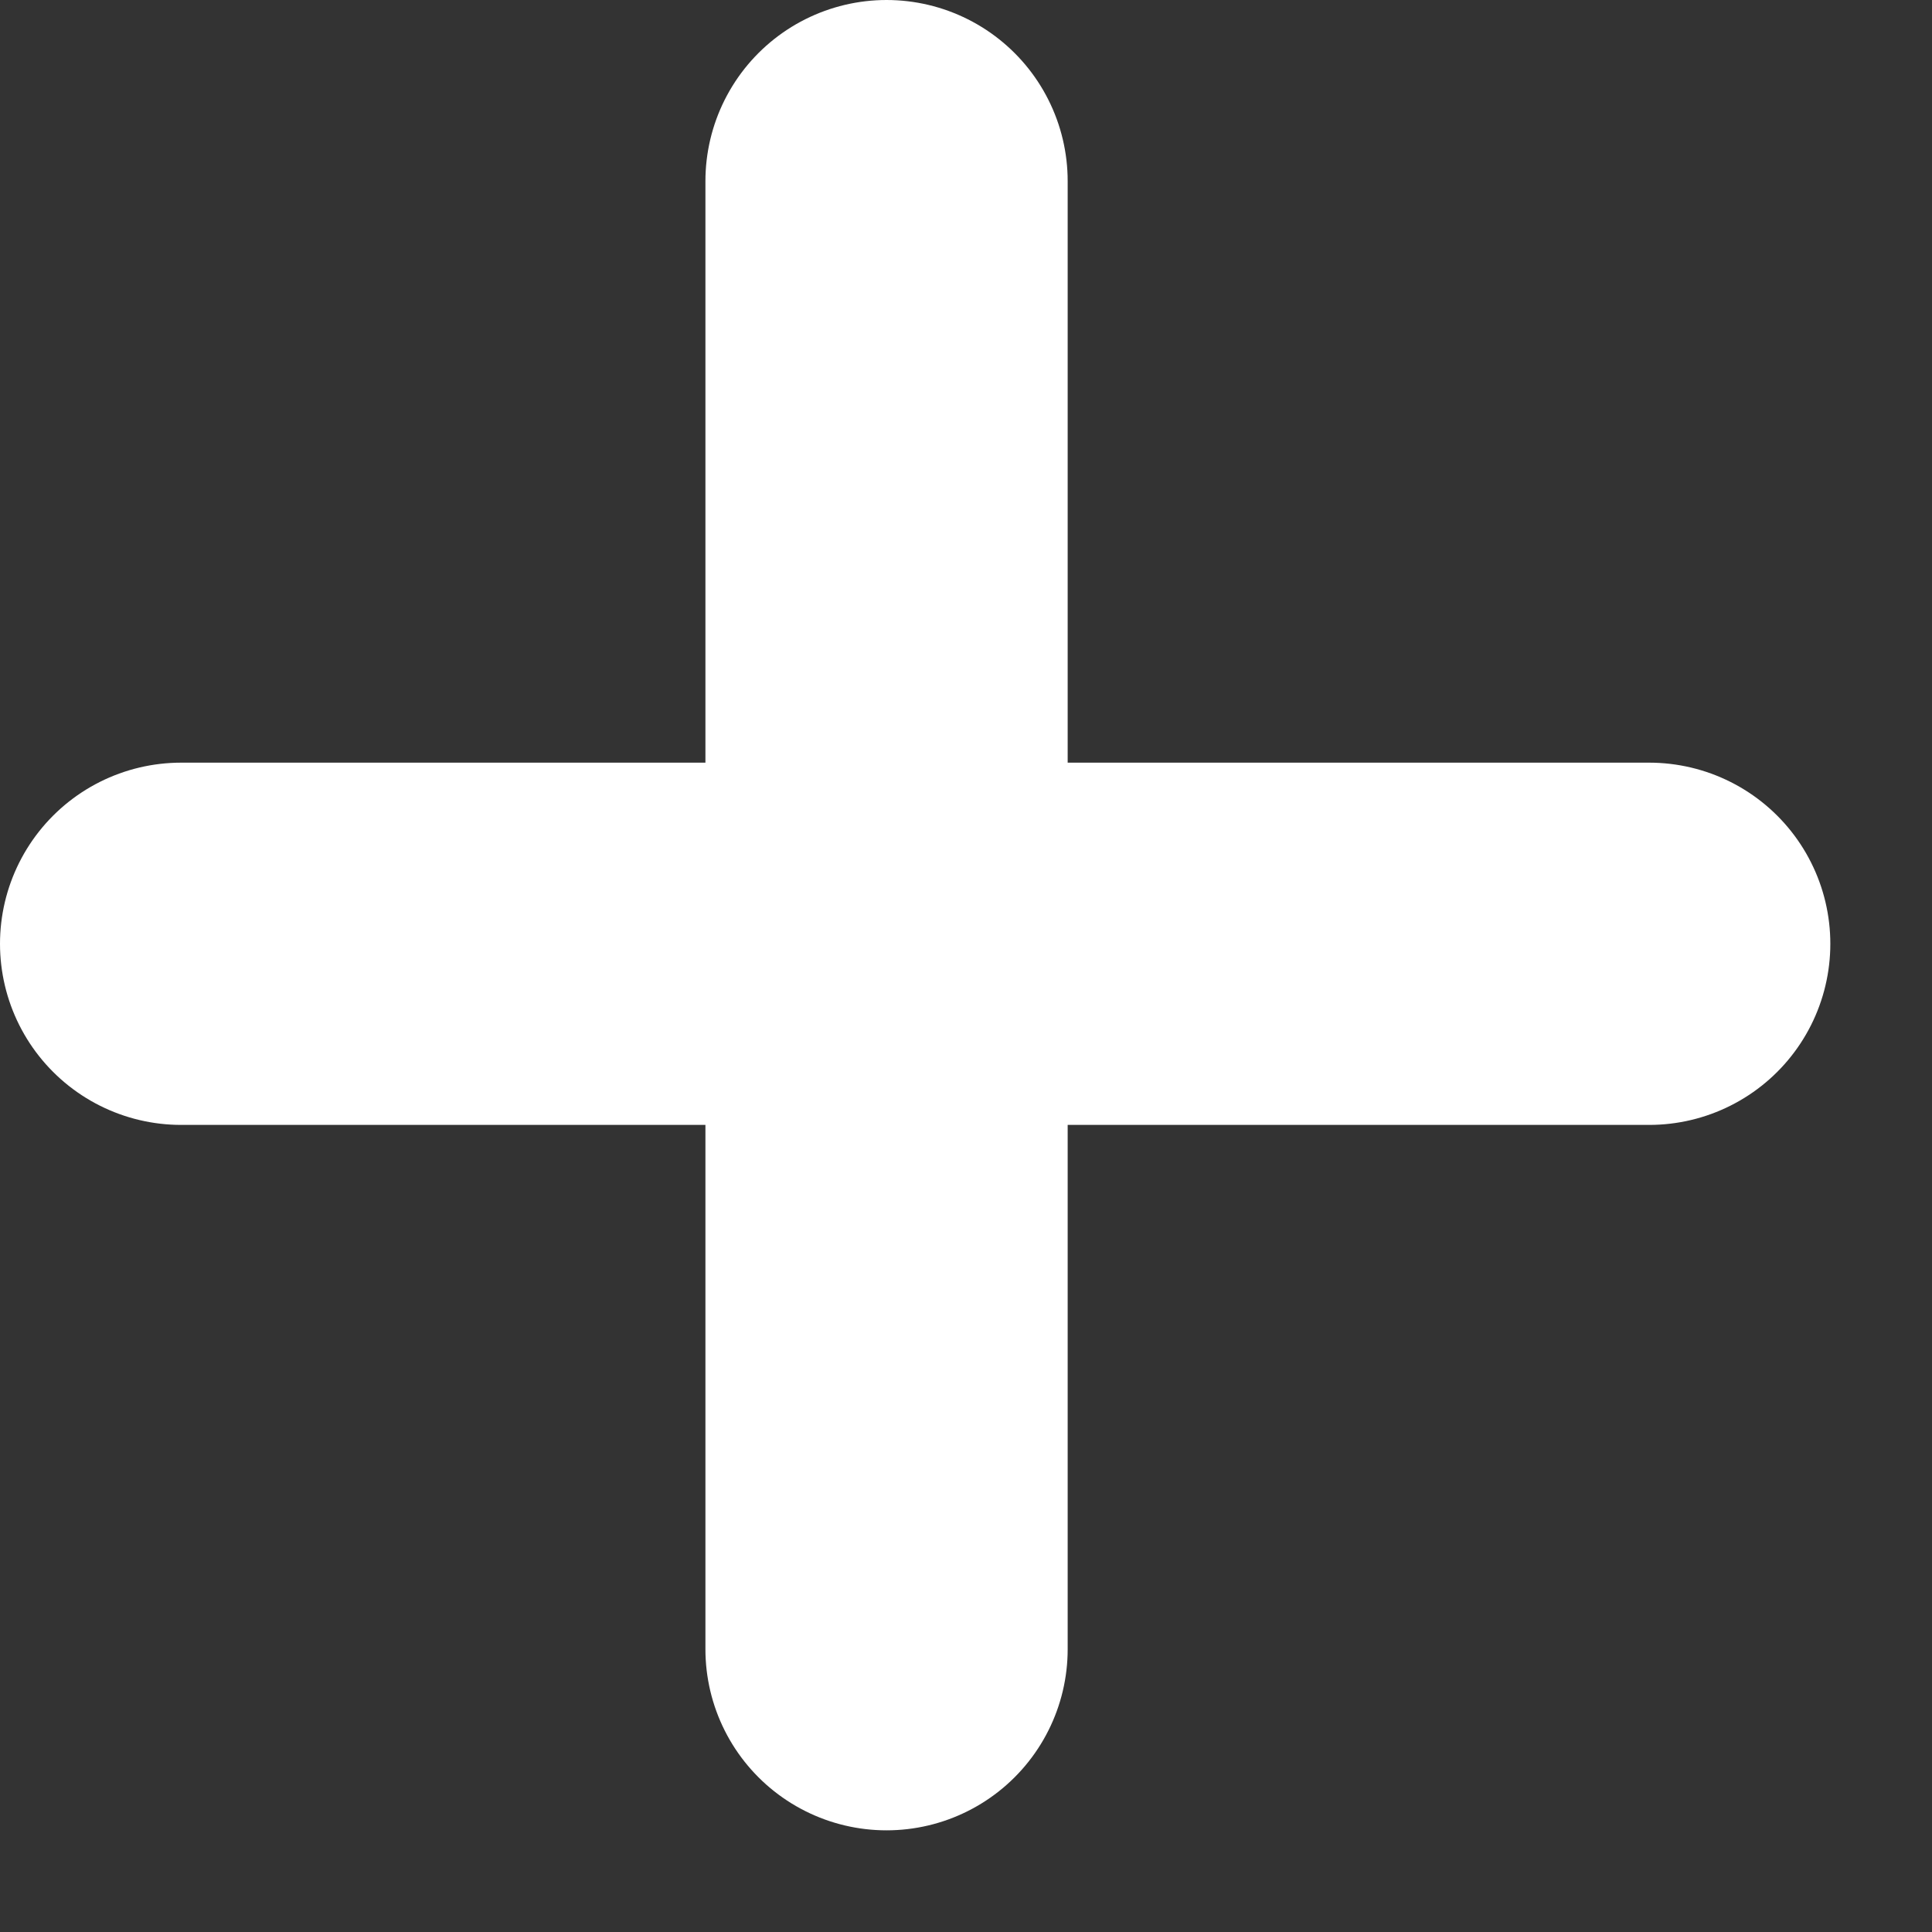
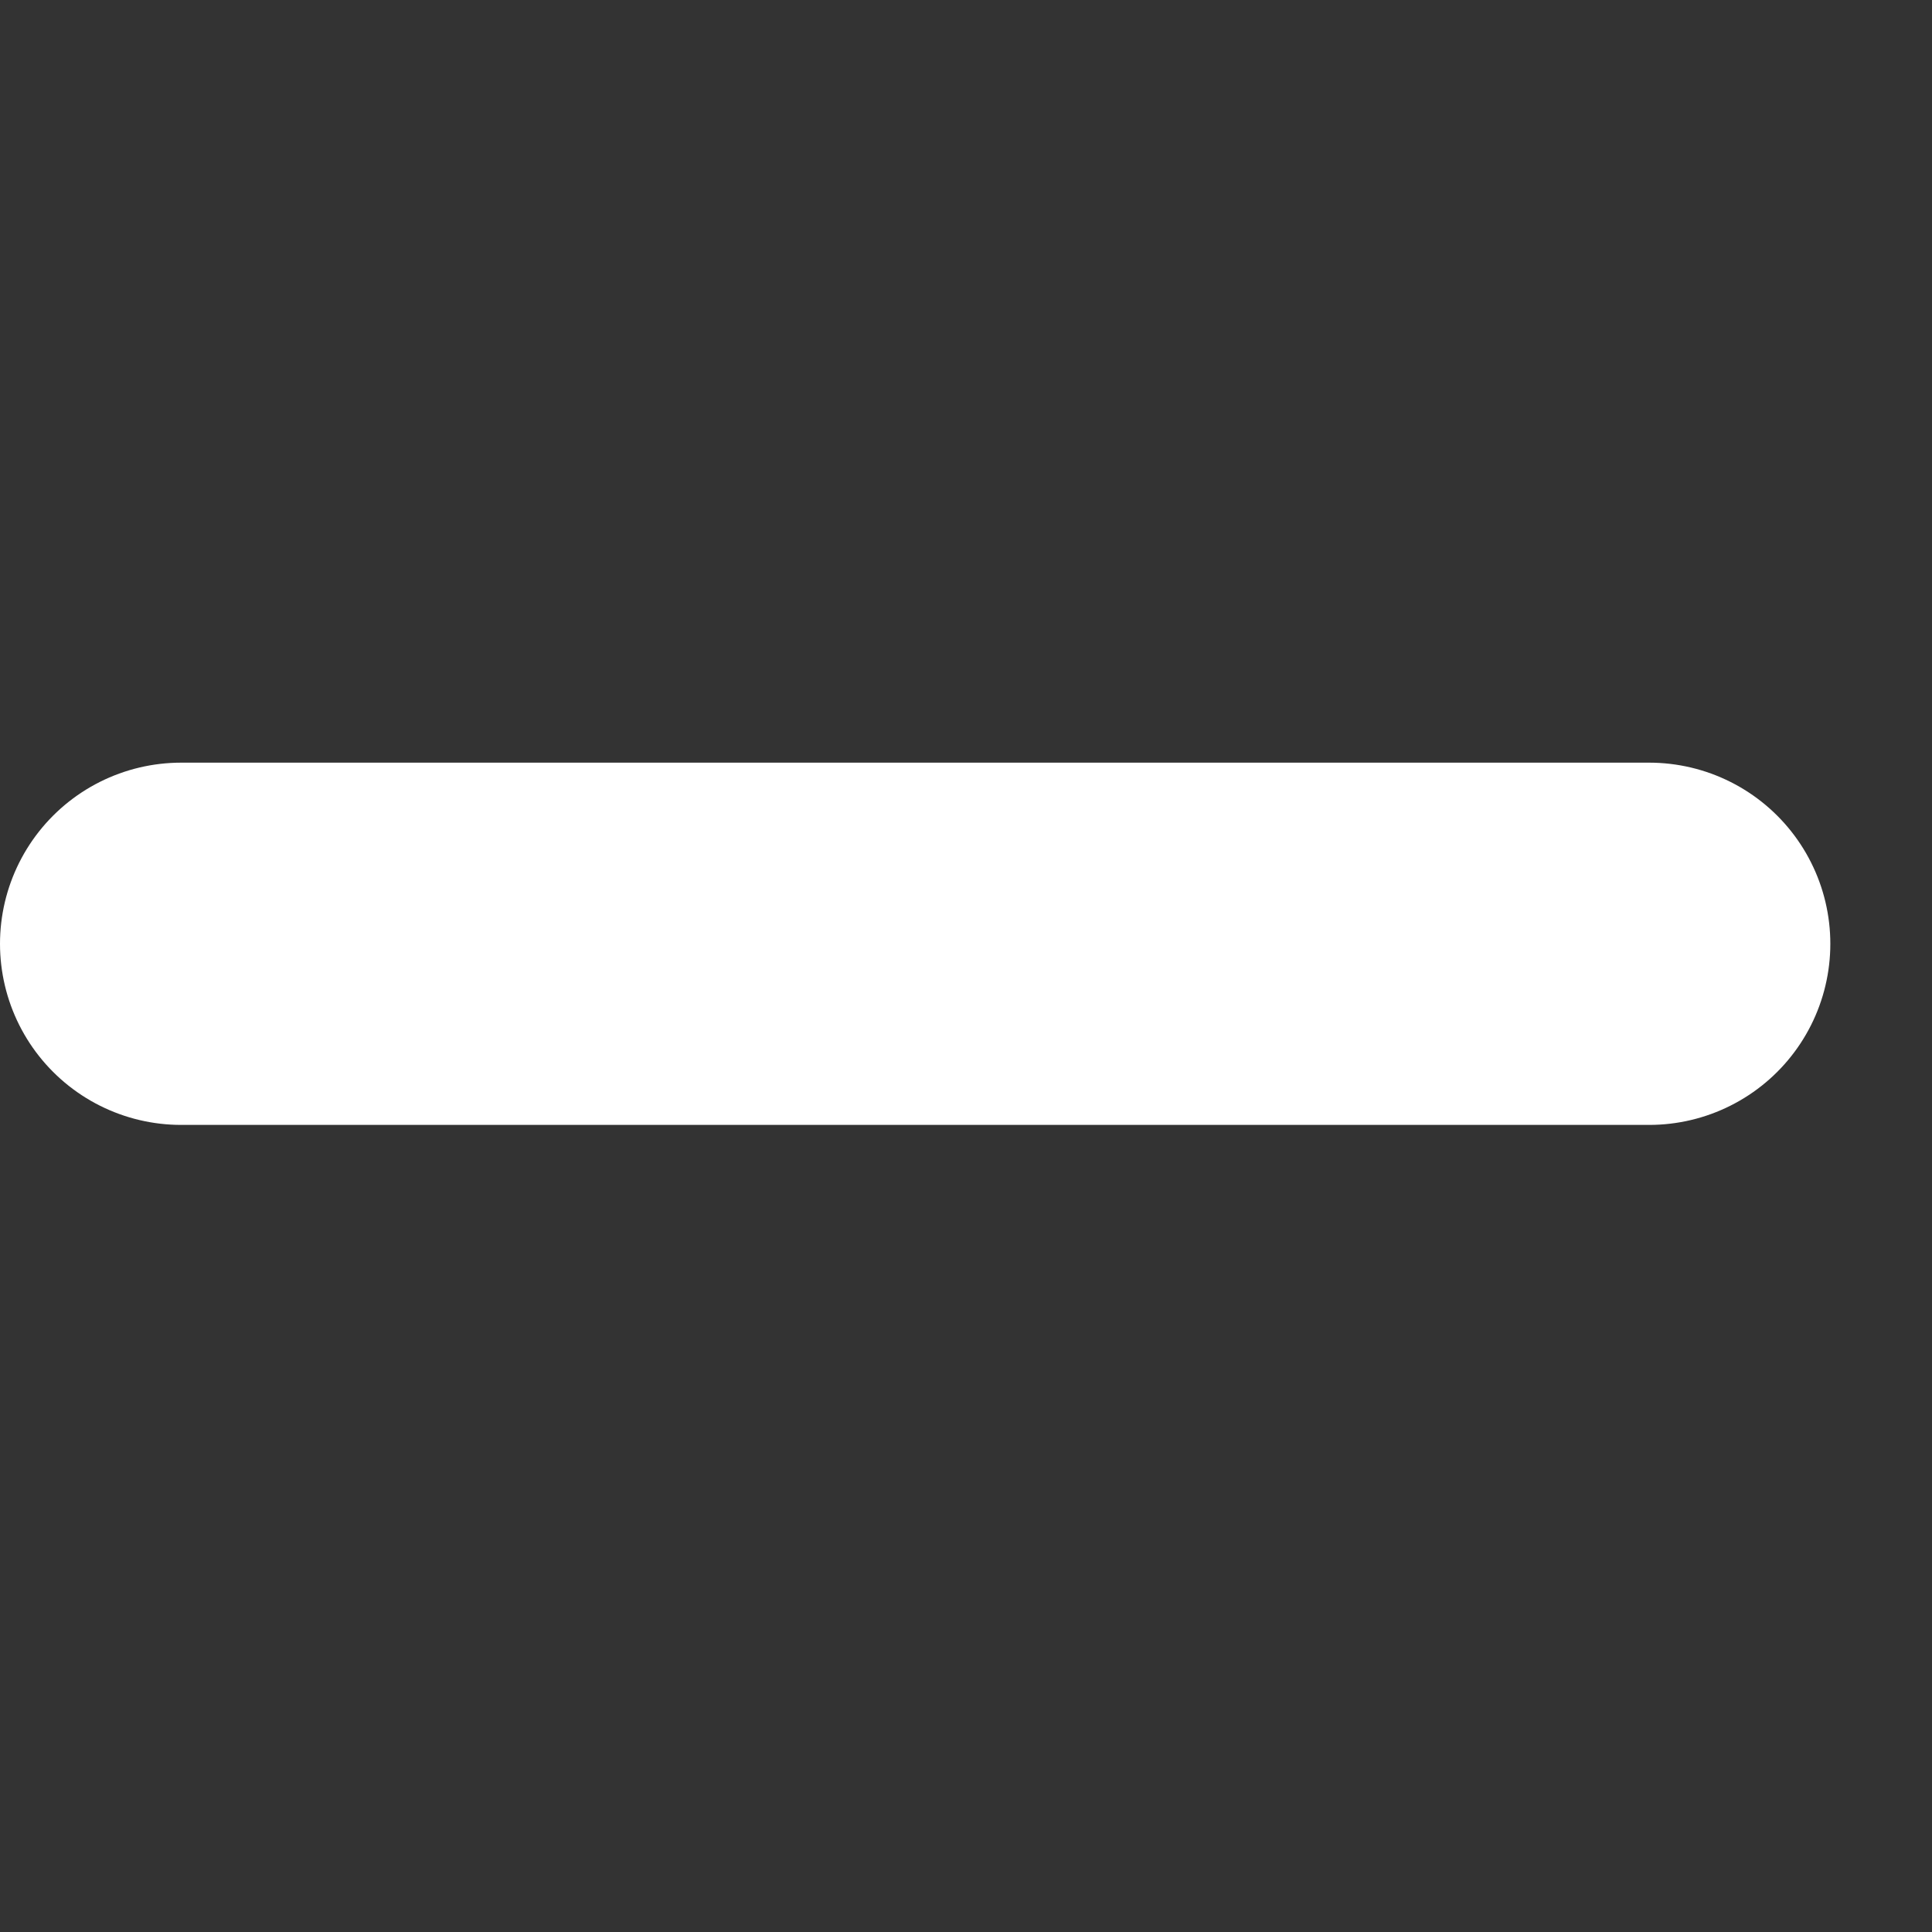
<svg xmlns="http://www.w3.org/2000/svg" fill="none" height="16" viewBox="0 0 16 16" width="16">
  <rect x="0" y="0" width="16" height="16" fill="#333333" stroke="none" />
  <g stroke="#fff" stroke-linecap="round" stroke-width="3">
-     <path d="m7.342 13.658v-12.158" />
    <path d="m13.658 7.816-12.158-0" />
  </g>
</svg>